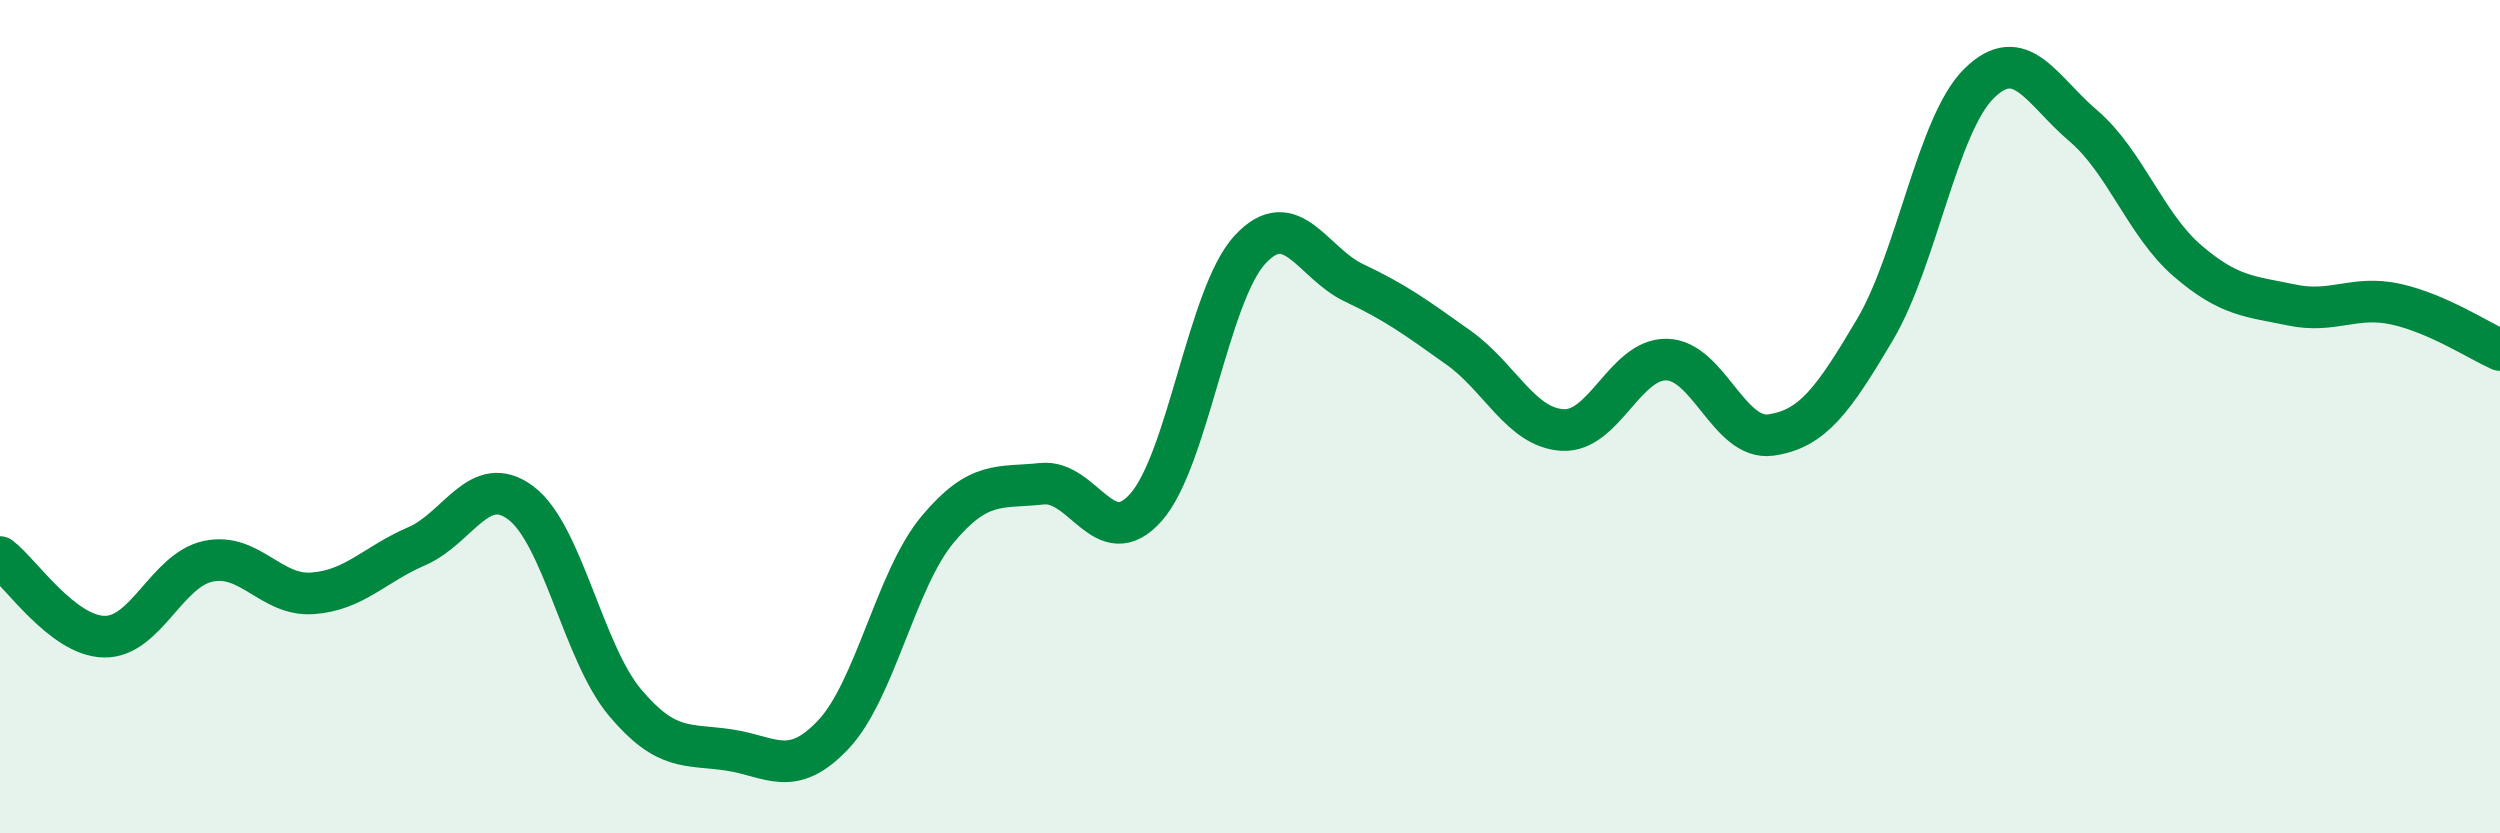
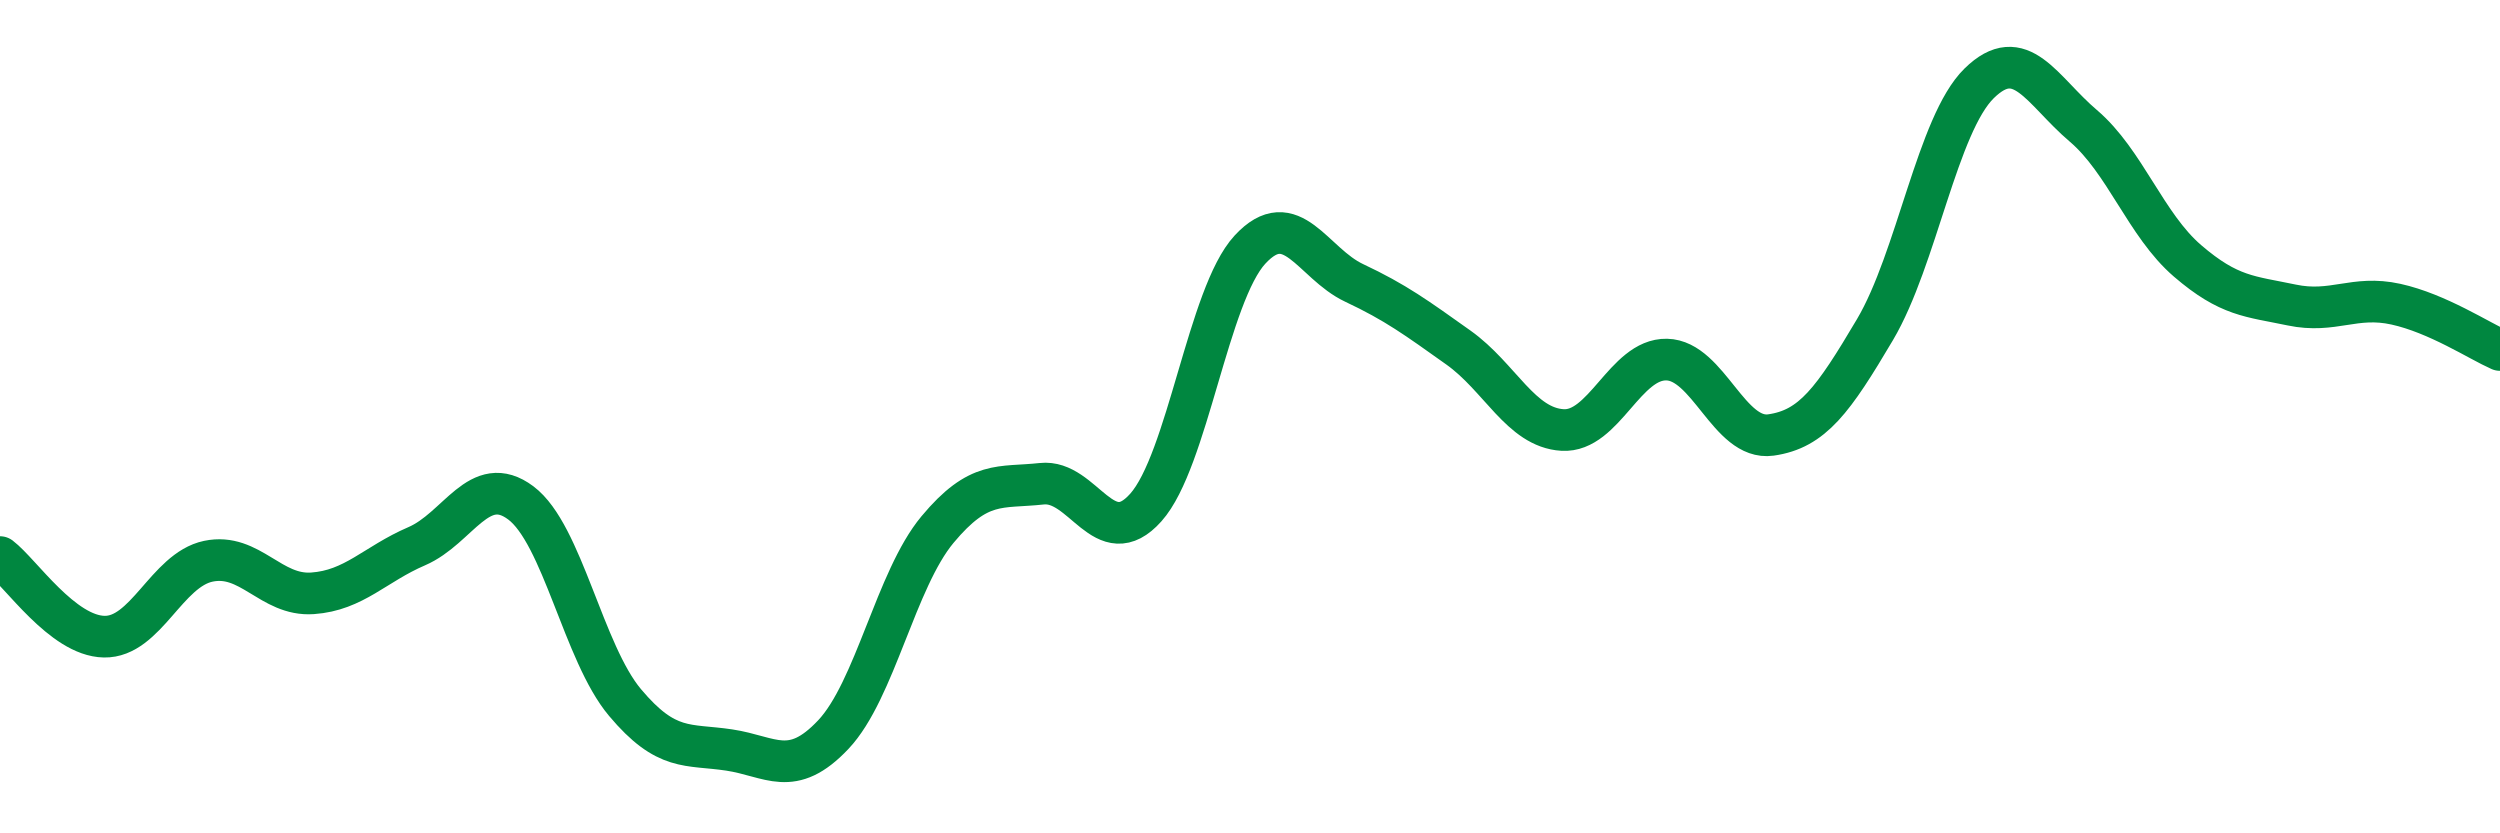
<svg xmlns="http://www.w3.org/2000/svg" width="60" height="20" viewBox="0 0 60 20">
-   <path d="M 0,13.37 C 0.5,13.75 1.5,15.26 2.5,15.28 C 3.5,15.3 4,13.68 5,13.47 C 6,13.26 6.5,14.31 7.5,14.24 C 8.5,14.17 9,13.54 10,13.11 C 11,12.68 11.5,11.32 12.5,12.07 C 13.5,12.82 14,15.67 15,16.86 C 16,18.05 16.5,17.85 17.5,18 C 18.5,18.15 19,18.69 20,17.63 C 21,16.57 21.5,13.91 22.5,12.71 C 23.5,11.51 24,11.72 25,11.61 C 26,11.5 26.5,13.3 27.5,12.18 C 28.5,11.06 29,7.07 30,5.99 C 31,4.91 31.5,6.32 32.5,6.79 C 33.5,7.26 34,7.63 35,8.34 C 36,9.05 36.5,10.26 37.5,10.32 C 38.5,10.38 39,8.61 40,8.63 C 41,8.65 41.5,10.58 42.5,10.44 C 43.5,10.3 44,9.6 45,7.91 C 46,6.22 46.5,2.98 47.5,2 C 48.5,1.02 49,2.17 50,3.02 C 51,3.87 51.5,5.4 52.5,6.26 C 53.5,7.12 54,7.11 55,7.32 C 56,7.53 56.5,7.08 57.5,7.3 C 58.5,7.52 59.5,8.18 60,8.4L60 20L0 20Z" fill="#008740" opacity="0.1" stroke-linecap="round" stroke-linejoin="round" />
  <path d="M 0,13.37 C 0.5,13.75 1.5,15.26 2.5,15.28 C 3.5,15.3 4,13.68 5,13.47 C 6,13.26 6.5,14.31 7.5,14.24 C 8.5,14.17 9,13.54 10,13.11 C 11,12.68 11.5,11.32 12.5,12.07 C 13.5,12.82 14,15.67 15,16.86 C 16,18.05 16.5,17.85 17.5,18 C 18.5,18.15 19,18.69 20,17.63 C 21,16.57 21.5,13.91 22.5,12.71 C 23.5,11.51 24,11.72 25,11.61 C 26,11.5 26.5,13.3 27.5,12.18 C 28.5,11.06 29,7.07 30,5.99 C 31,4.91 31.5,6.32 32.5,6.79 C 33.5,7.26 34,7.63 35,8.34 C 36,9.05 36.5,10.26 37.5,10.32 C 38.5,10.38 39,8.61 40,8.63 C 41,8.65 41.5,10.58 42.5,10.44 C 43.5,10.3 44,9.6 45,7.91 C 46,6.22 46.5,2.98 47.5,2 C 48.5,1.02 49,2.17 50,3.02 C 51,3.87 51.5,5.4 52.5,6.26 C 53.5,7.12 54,7.11 55,7.32 C 56,7.53 56.5,7.08 57.5,7.3 C 58.5,7.52 59.5,8.18 60,8.4" stroke="#008740" stroke-width="1" fill="none" stroke-linecap="round" stroke-linejoin="round" />
</svg>